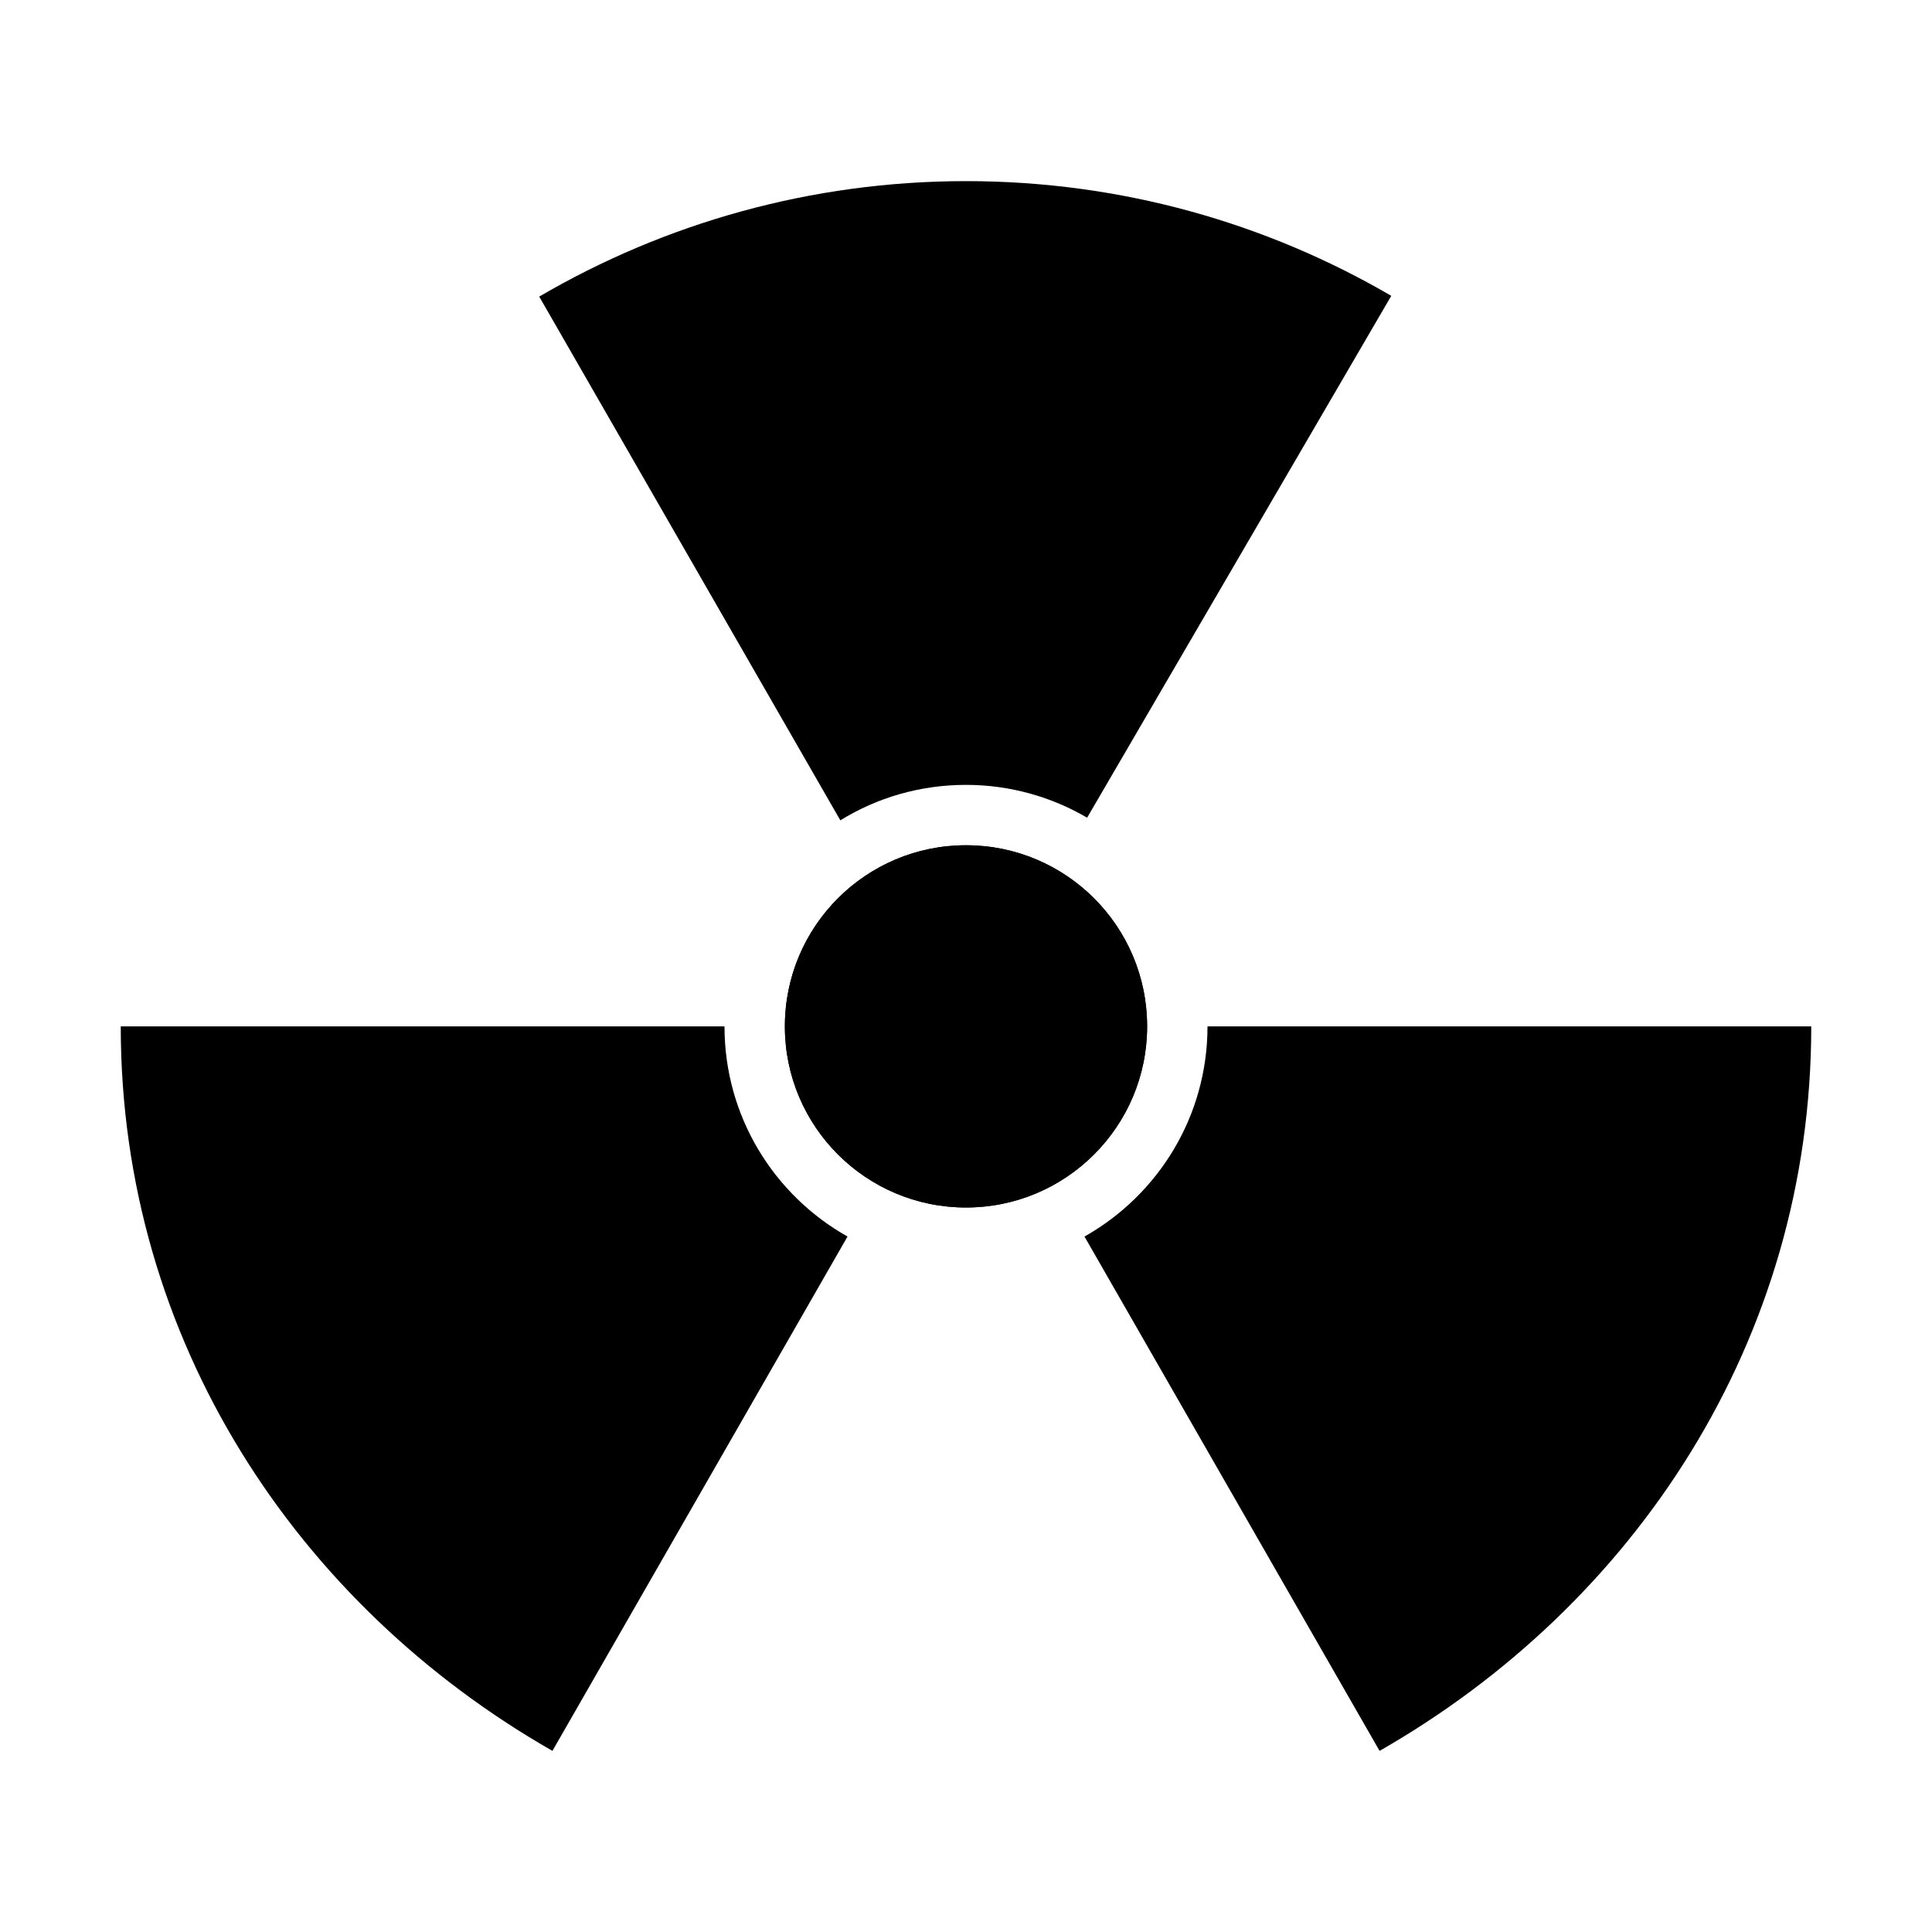
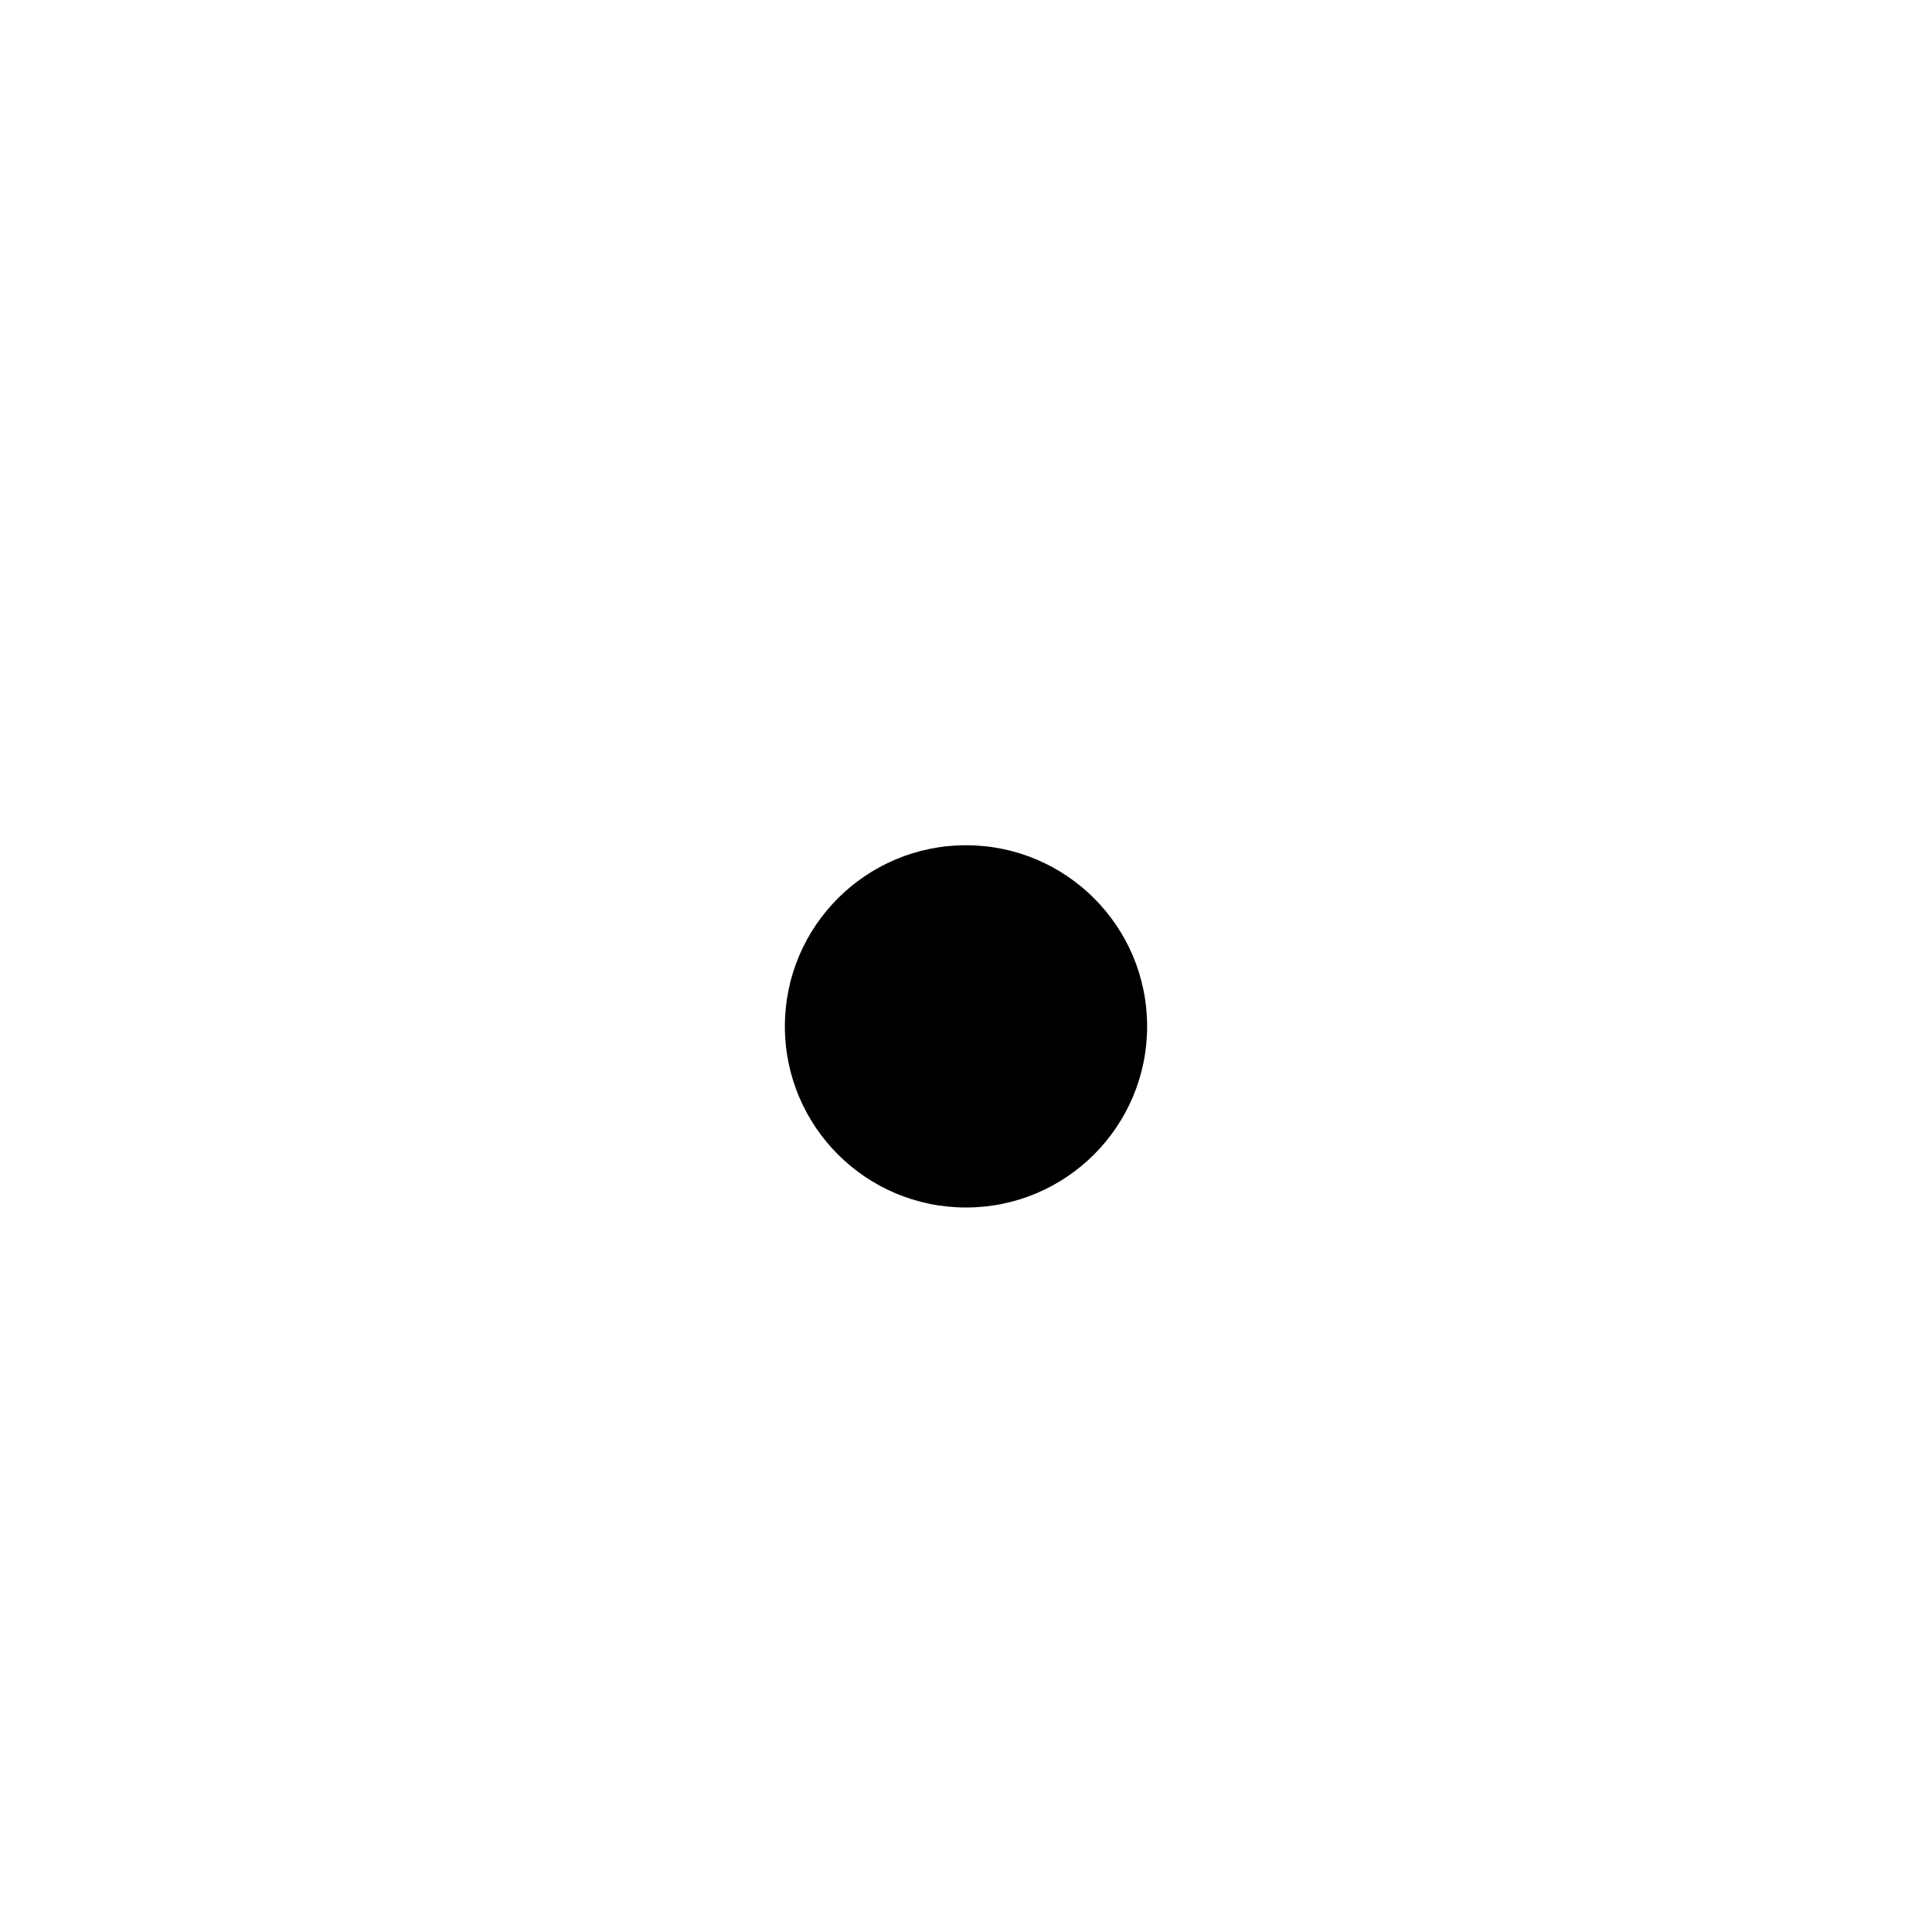
<svg xmlns="http://www.w3.org/2000/svg" fill="currentColor" width="32" height="32" viewBox="0 0 512 512">
  <circle cx="256" cy="272" r="48" />
-   <circle cx="256" cy="272" r="48" />
-   <path d="M480 272H320c0 23.9-13.1 44.7-32.6 55.7L365.6 464C433.1 425.4 480 355.3 480 272zm-224-64c11.7 0 22.7 3.2 32.1 8.7l80.6-138.3C335.6 59.1 297.1 48 256 48c-41.2 0-79.9 11.2-113.1 30.6l79.8 138.8c9.7-6 21.1-9.4 33.3-9.4zm-64 64H32c0 83.3 46.9 153.4 114.4 192l78.2-136.3c-19.5-11-32.6-31.8-32.6-55.7z" />
</svg>